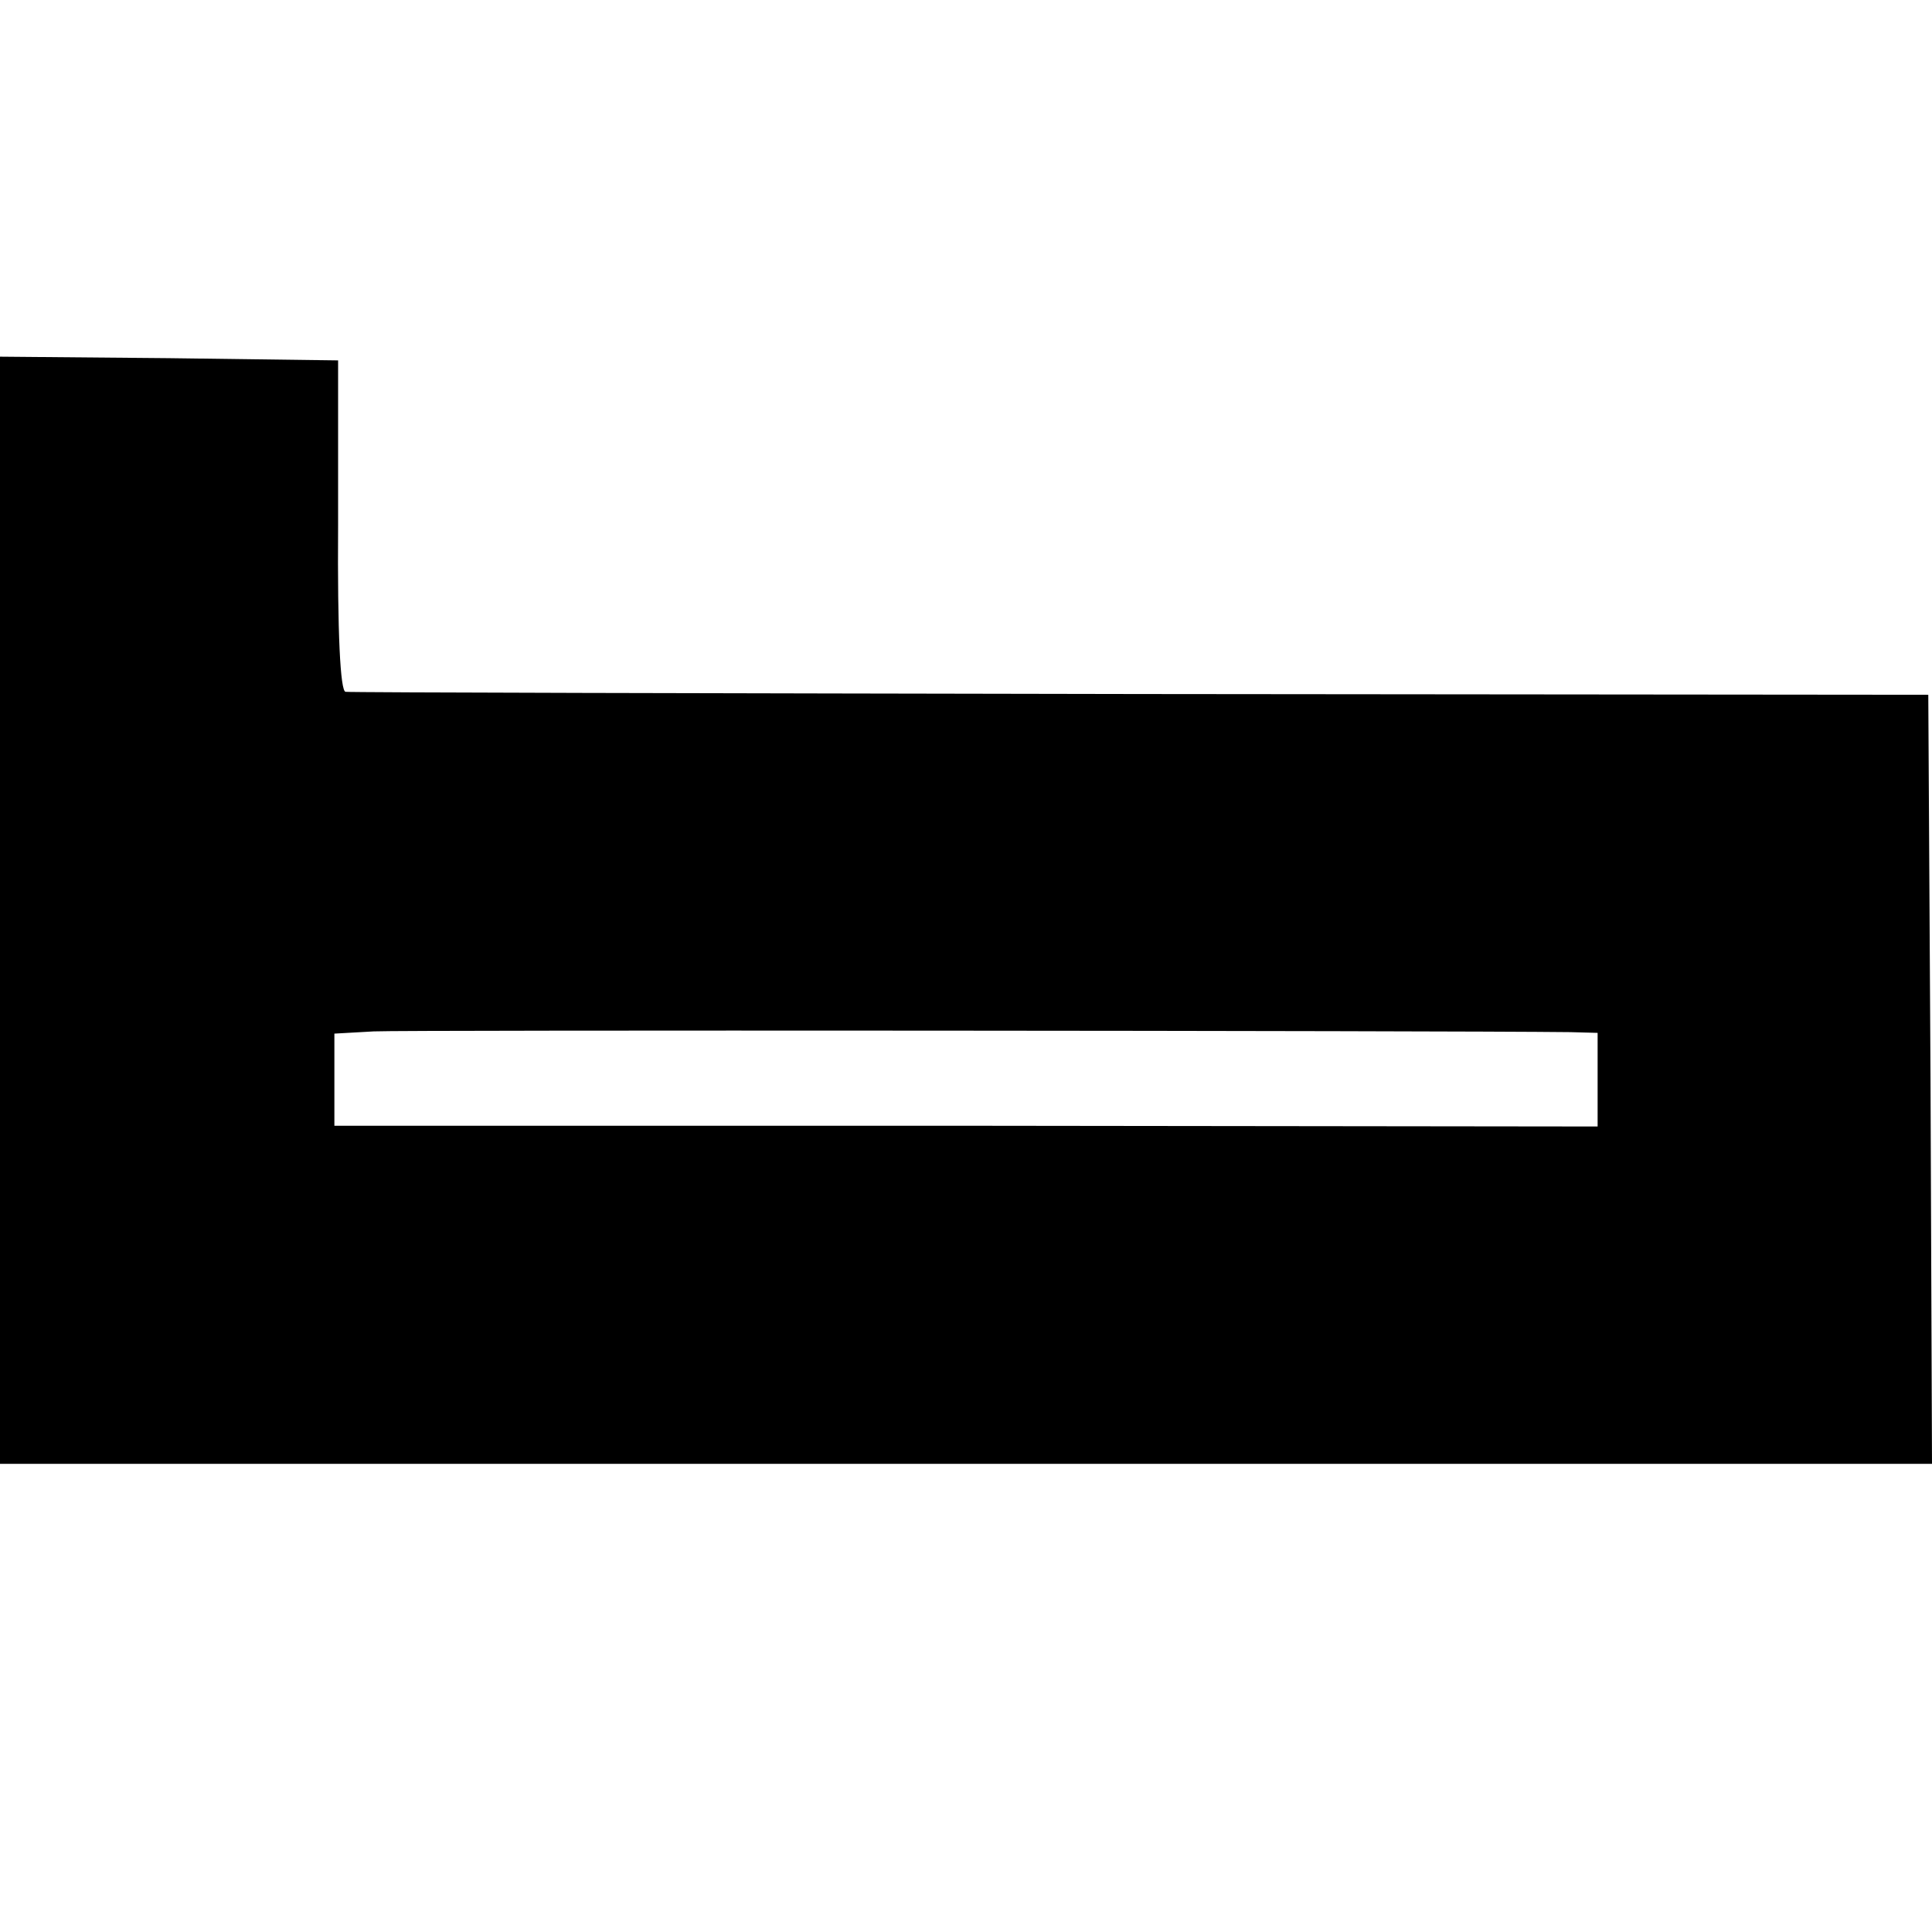
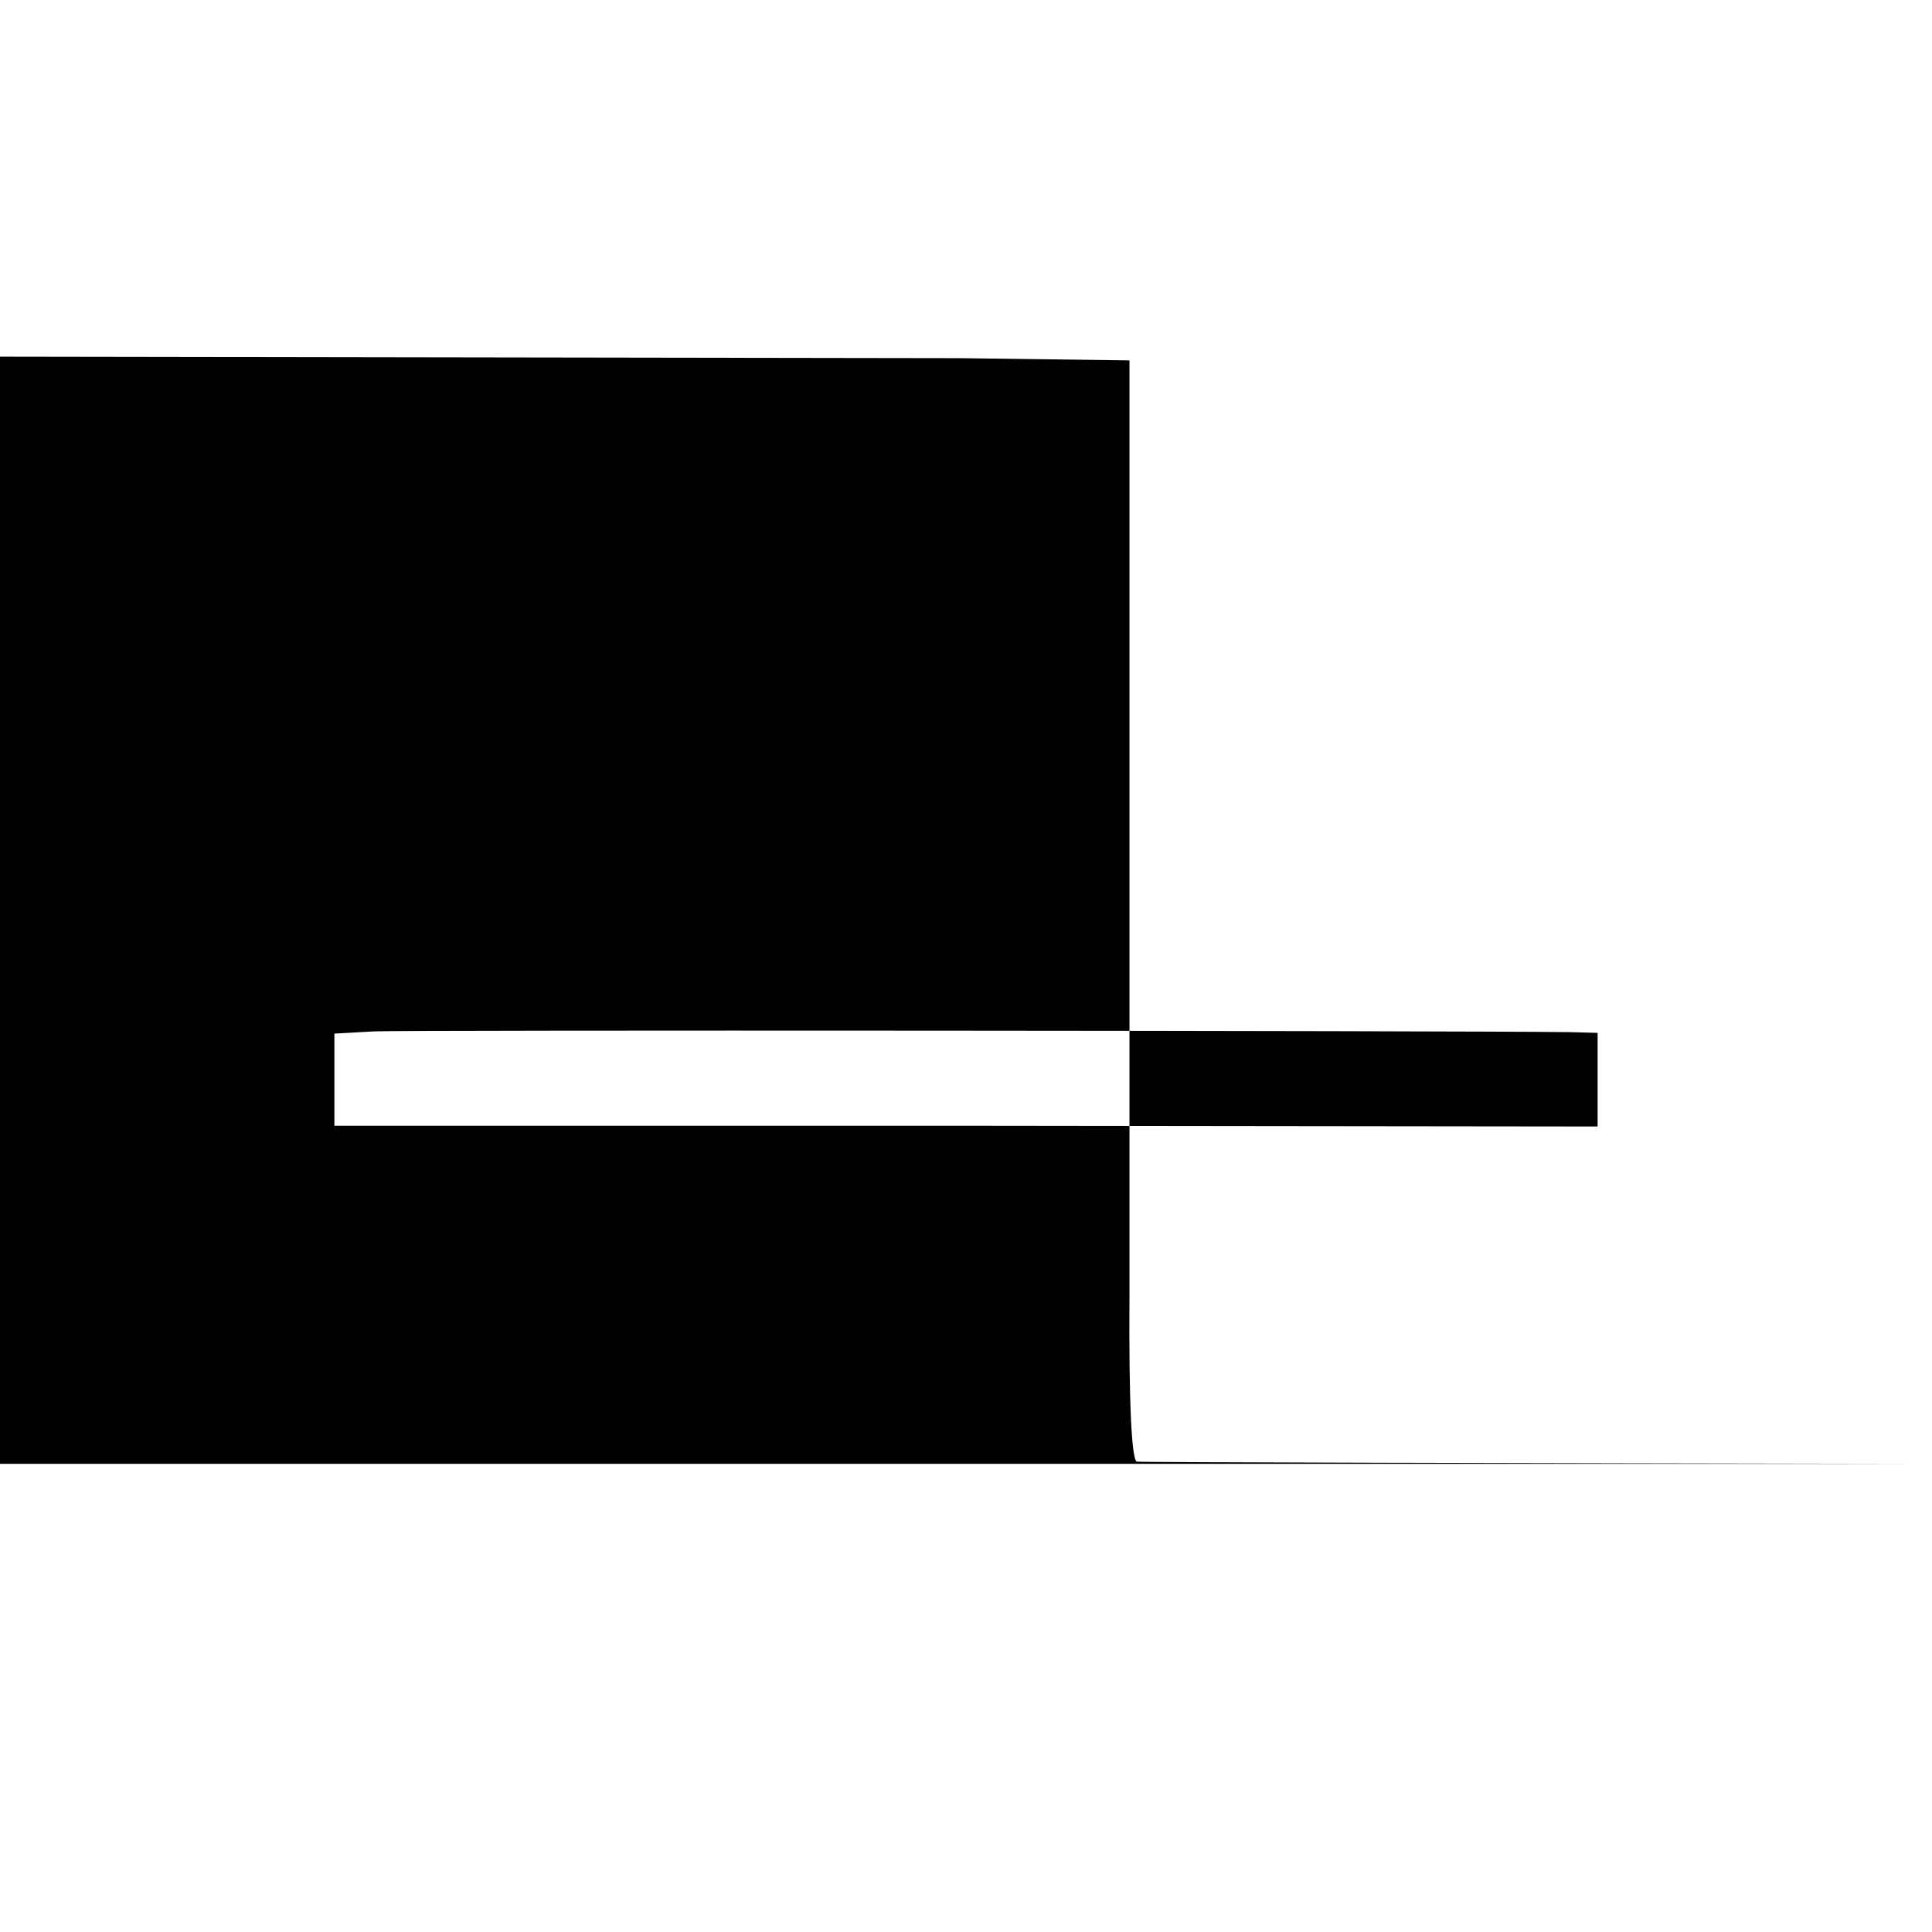
<svg xmlns="http://www.w3.org/2000/svg" version="1" width="346.667" height="346.667" viewBox="0 0 260 260">
-   <path d="M0 122.5V197h260l-.2-51.8-.3-51.7-106-.1c-58.3-.1-106.5-.2-107-.3-.7-.1-1.1-7.8-1-22.4V48.5l-22.8-.3L0 48v74.5zm211.3 16.4l3.7.1v12.6l-85-.1H45v-12.4l5.3-.3c4-.2 144-.1 161 .1z" />
+   <path d="M0 122.5V197h260c-58.3-.1-106.5-.2-107-.3-.7-.1-1.1-7.8-1-22.4V48.5l-22.8-.3L0 48v74.5zm211.3 16.4l3.7.1v12.6l-85-.1H45v-12.4l5.3-.3c4-.2 144-.1 161 .1z" />
</svg>